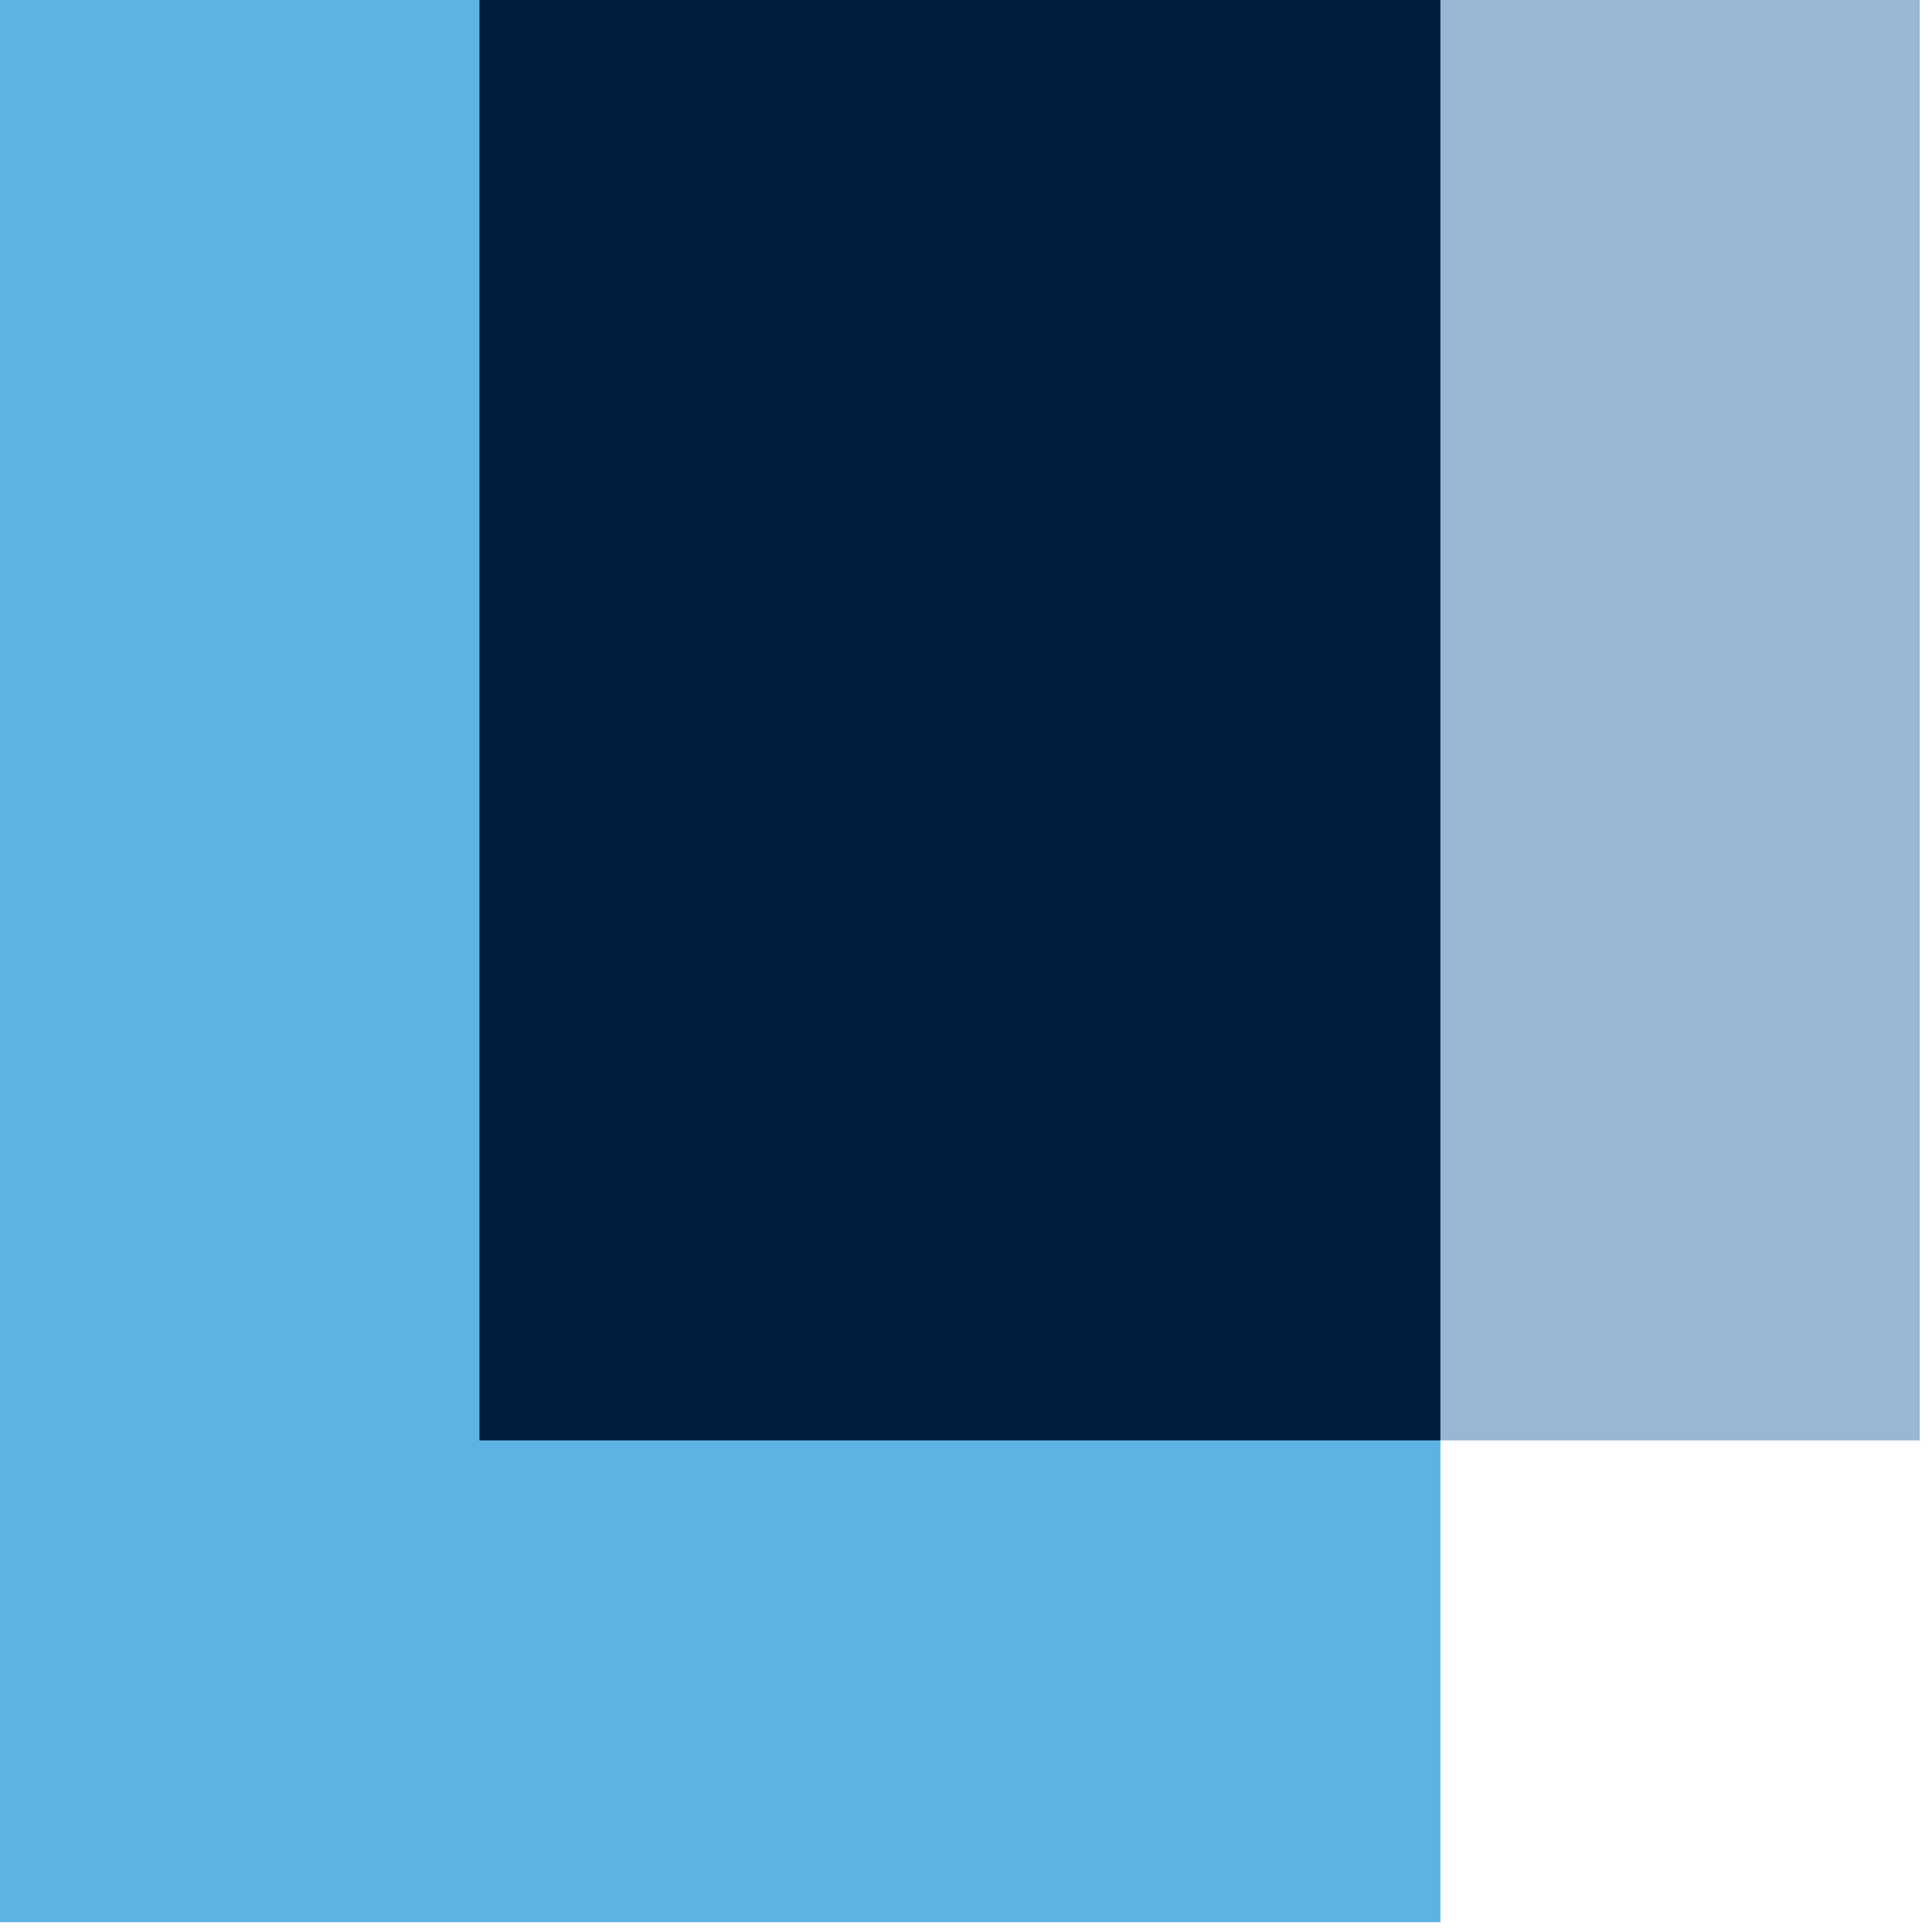
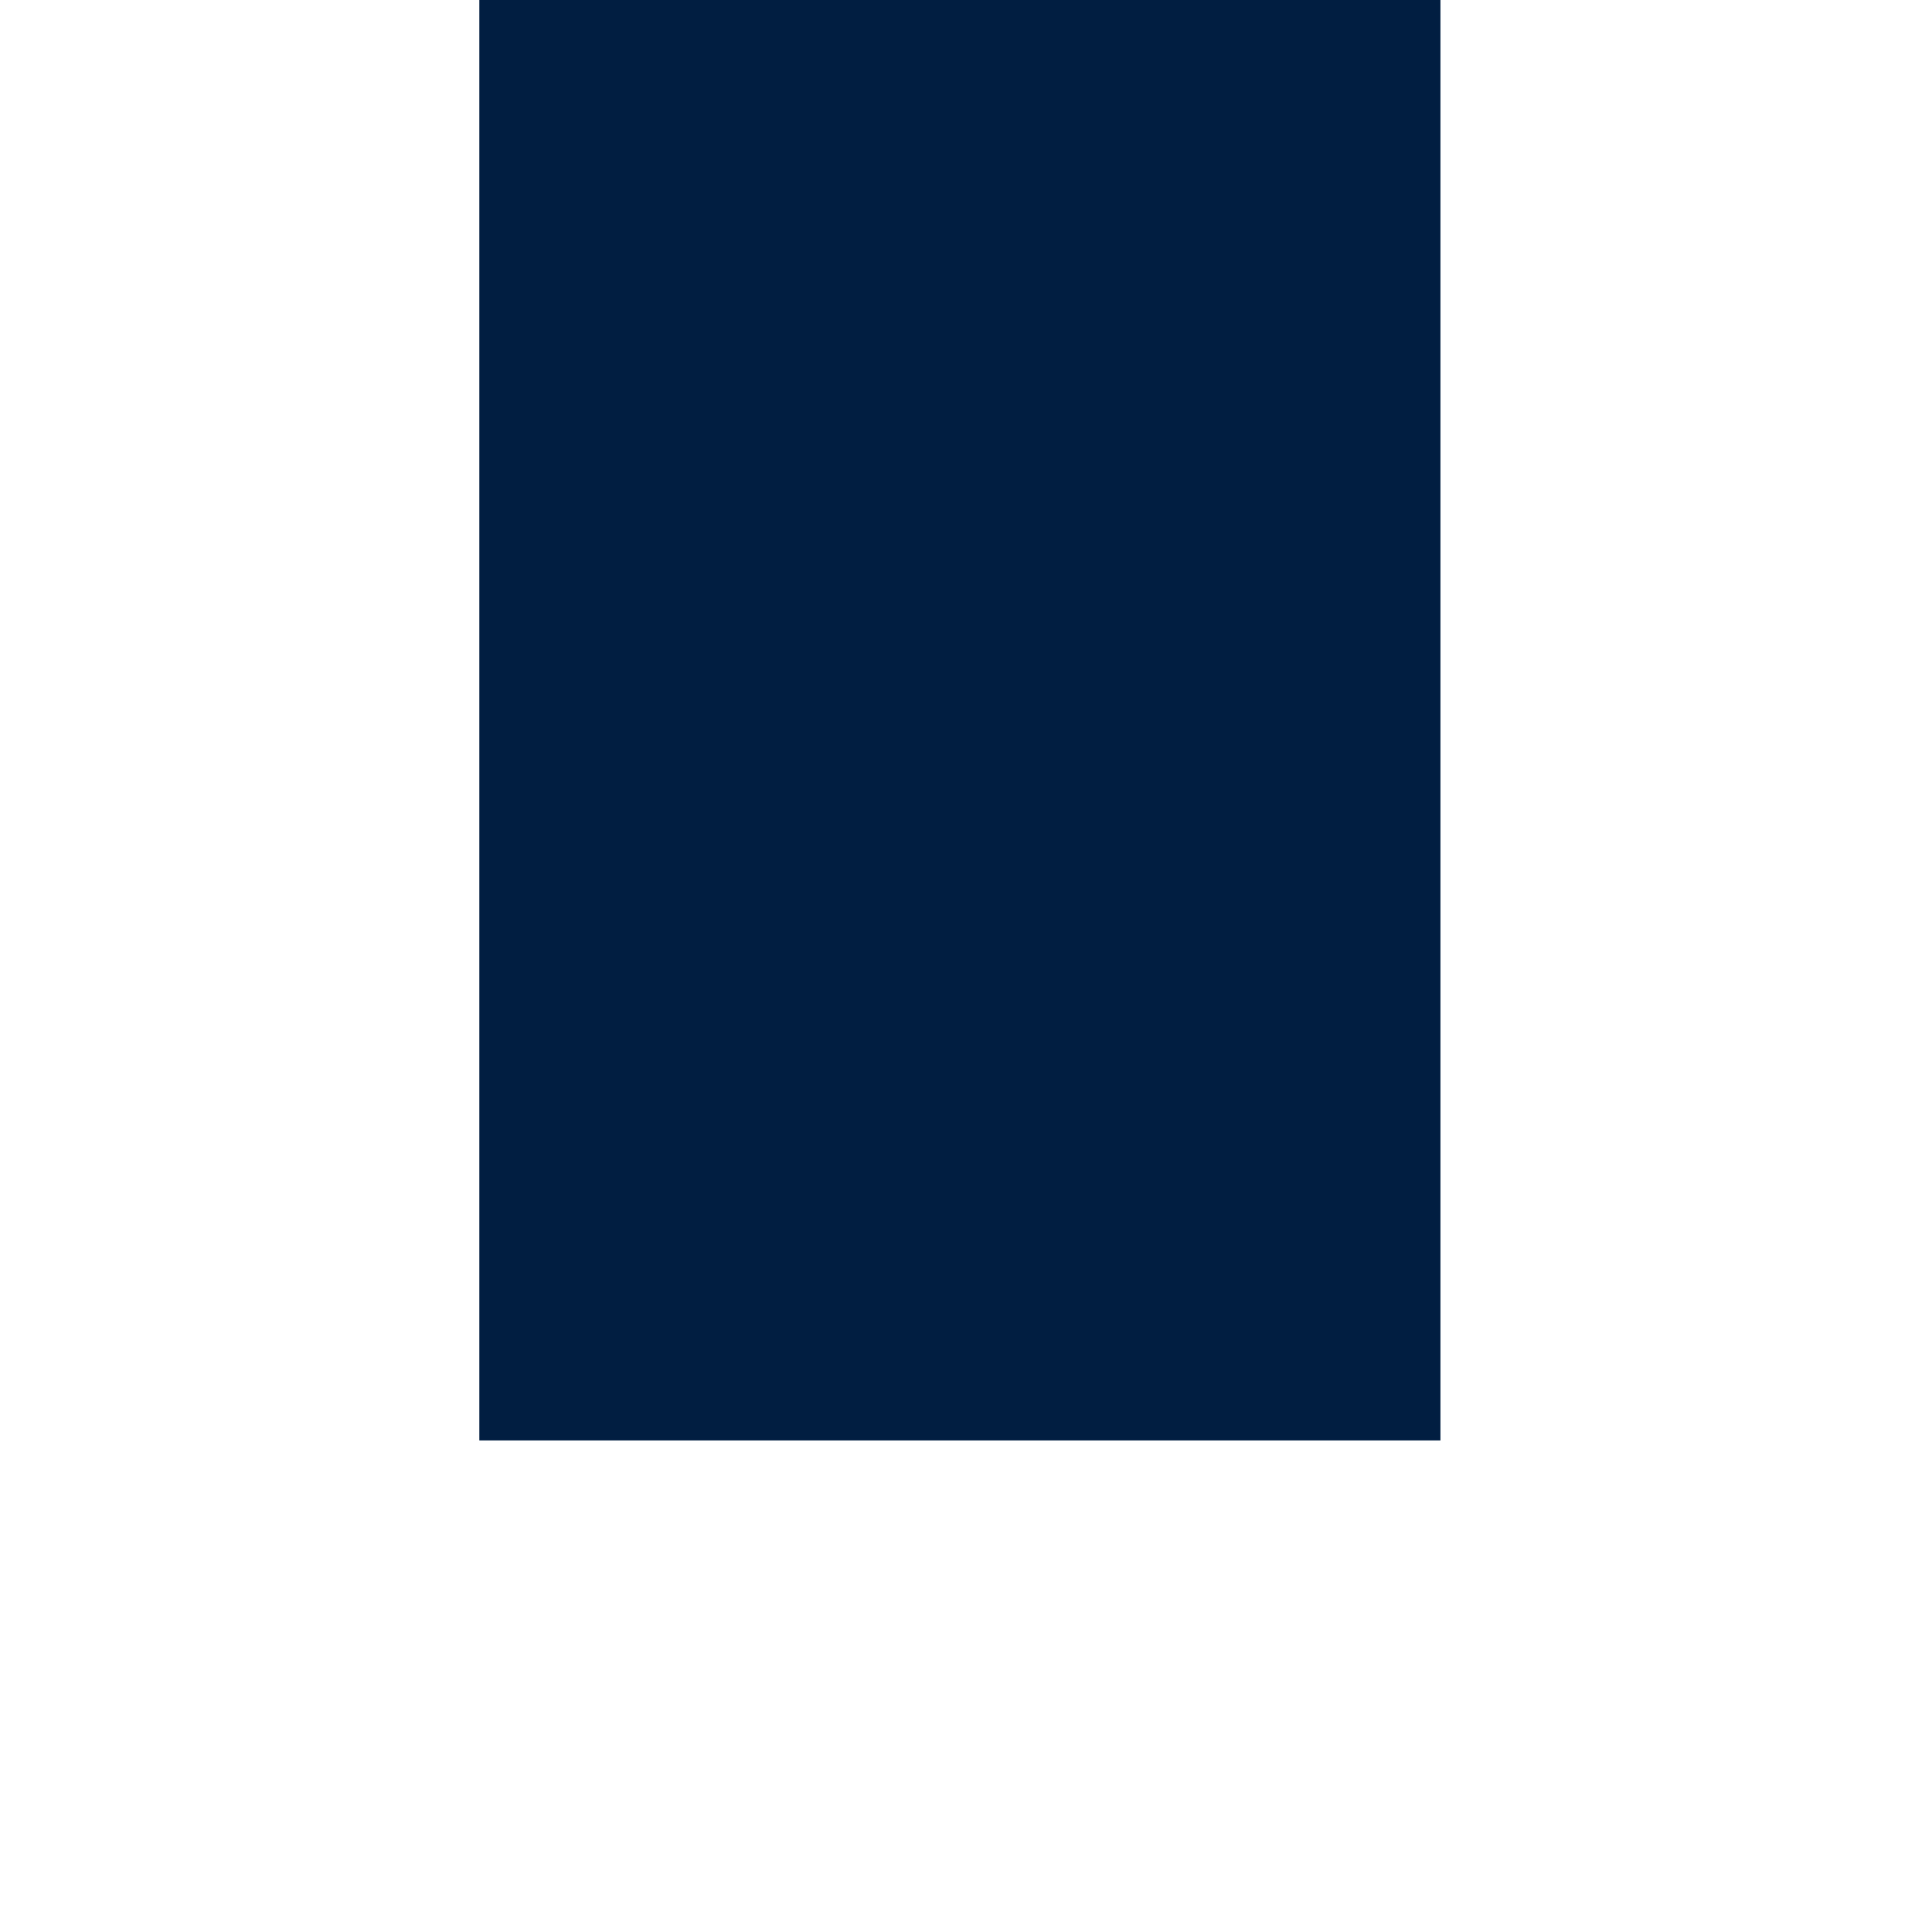
<svg xmlns="http://www.w3.org/2000/svg" width="100%" height="100%" viewBox="0 0 79 79" version="1.1" xml:space="preserve" style="fill-rule:evenodd;clip-rule:evenodd;stroke-linejoin:round;stroke-miterlimit:2;">
  <g transform="matrix(1,0,0,1,-39.3,-39.3)">
    <g>
-       <rect x="98.2" y="39.3" width="19.6" height="58.9" style="fill:rgb(154,182,211);" />
-     </g>
-     <path d="M98.2,98.2L58.9,98.2L58.9,39.3L39.3,39.3L39.3,117.9L98.2,117.9L98.2,98.2Z" style="fill:rgb(94,179,228);fill-rule:nonzero;" />
+       </g>
    <rect x="58.9" y="39.3" width="39.3" height="58.9" style="fill:rgb(1,30,65);" />
  </g>
</svg>